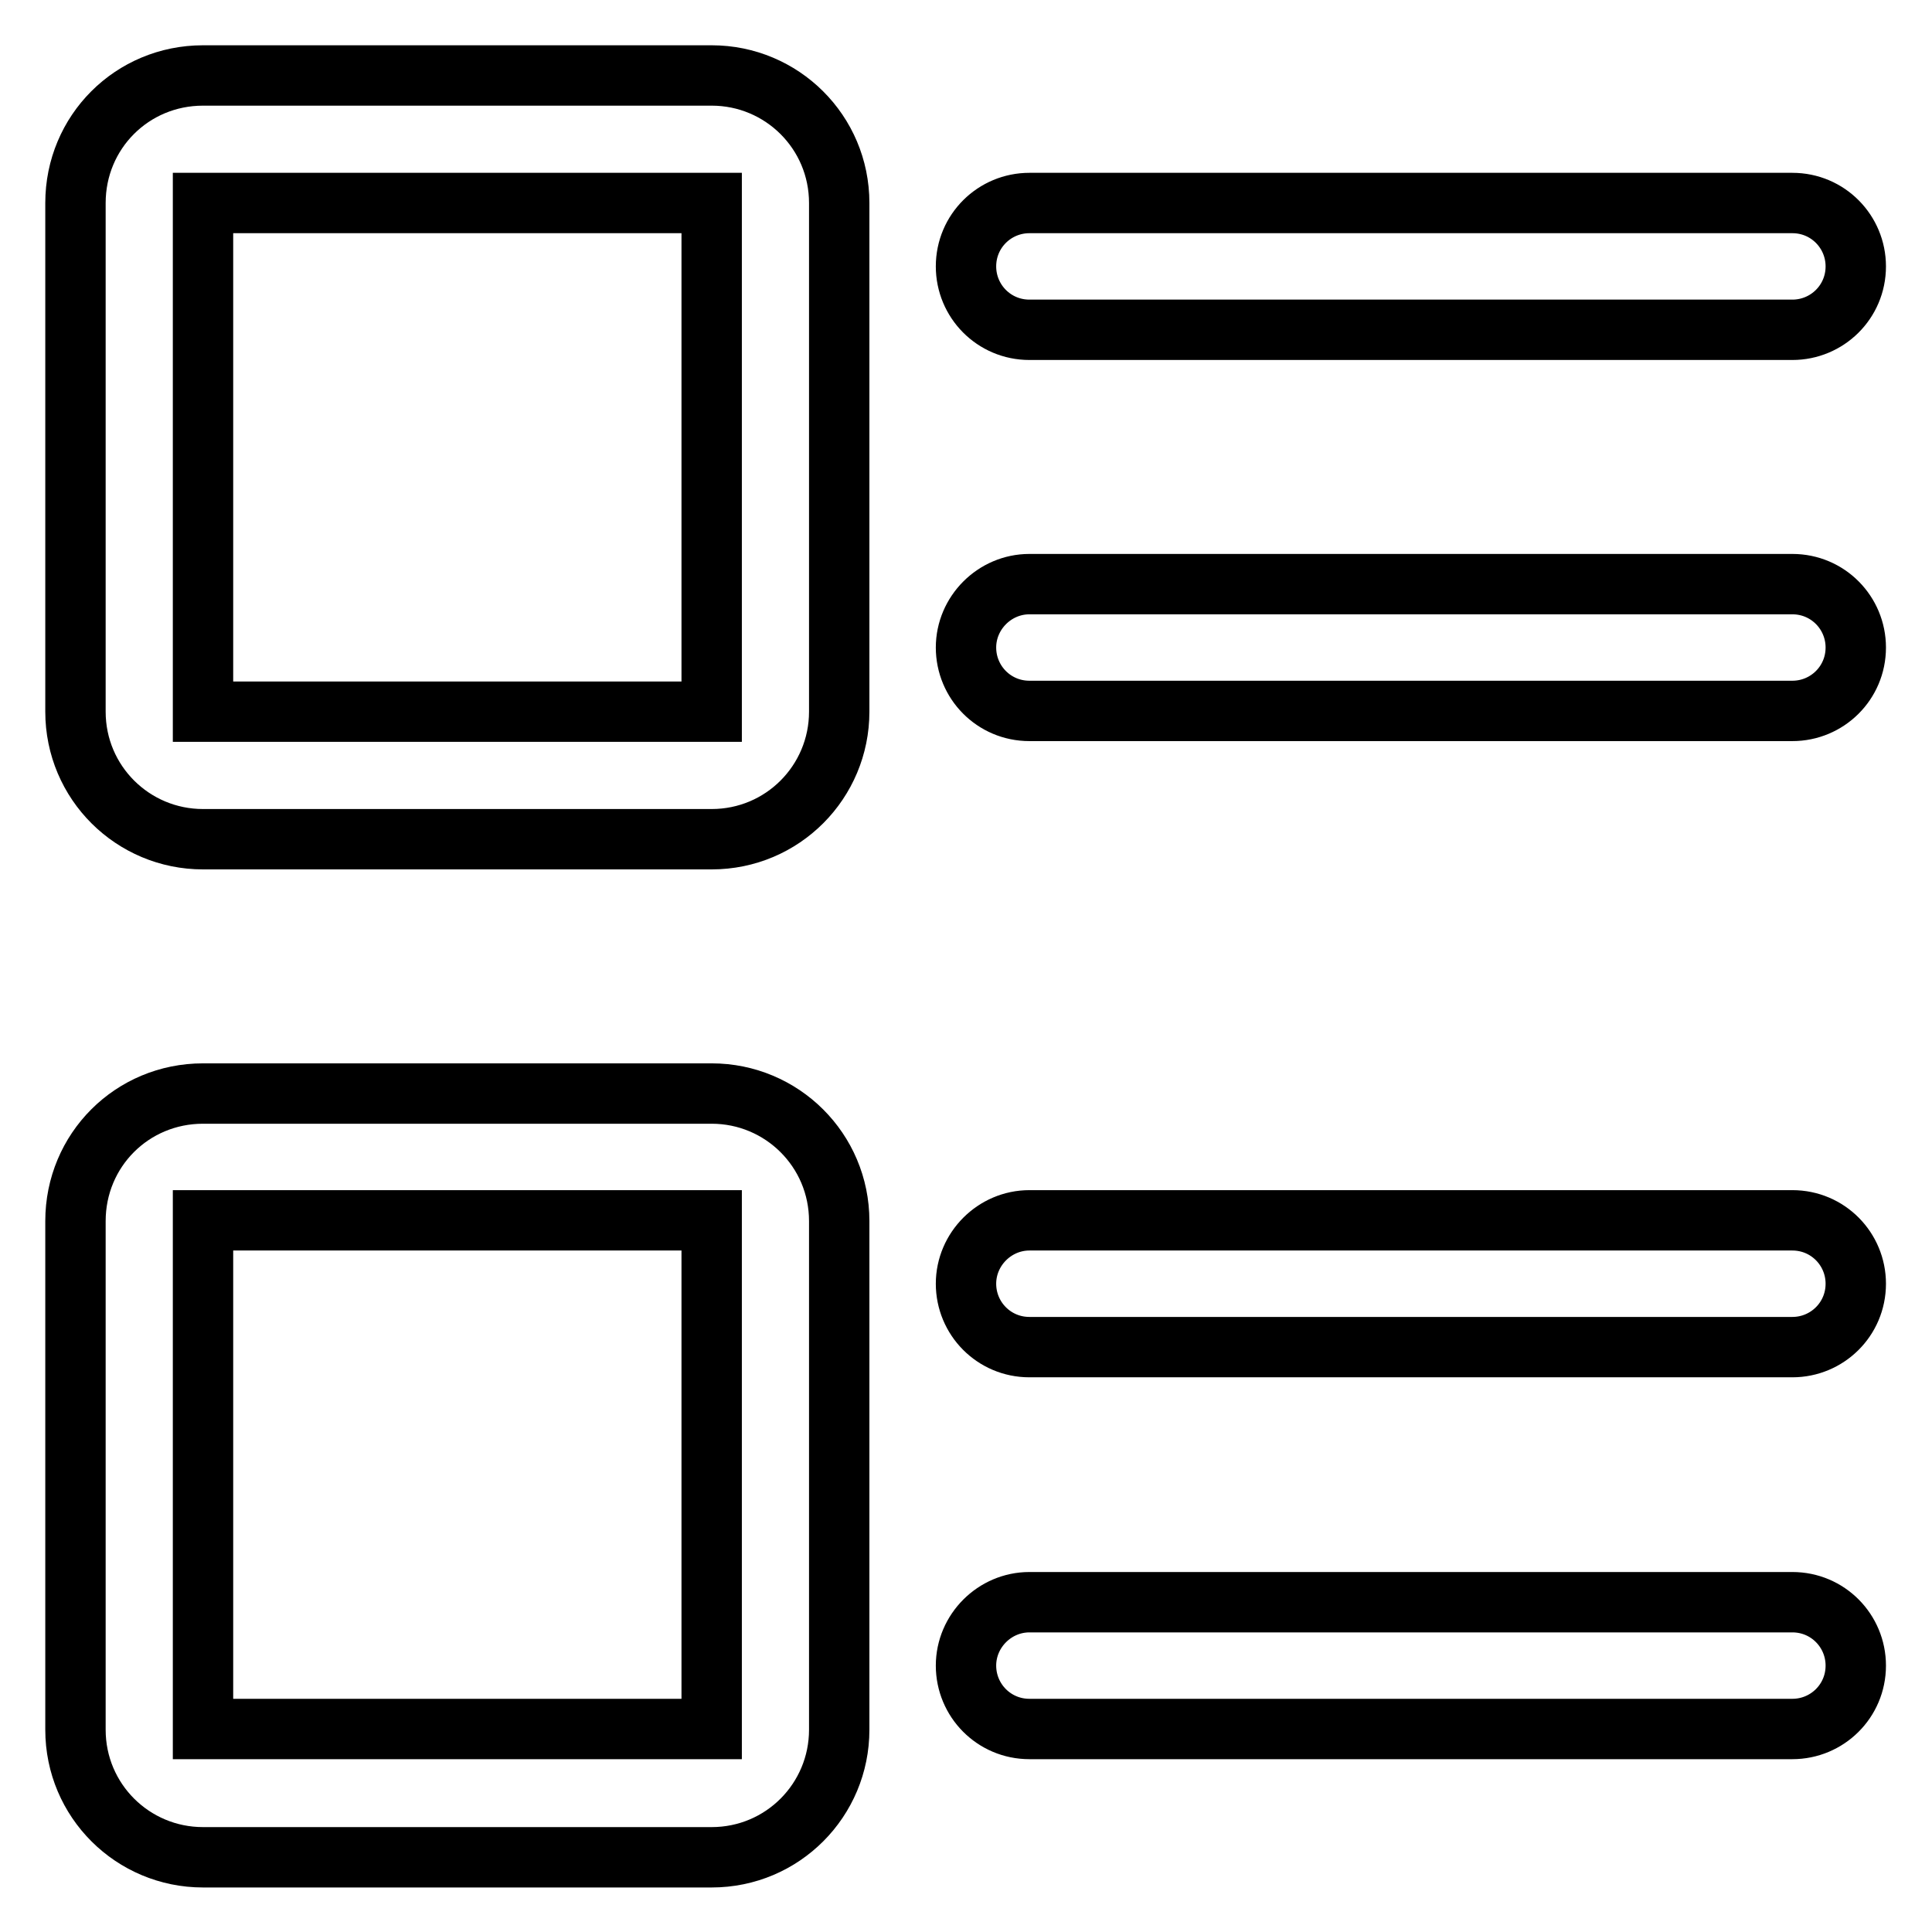
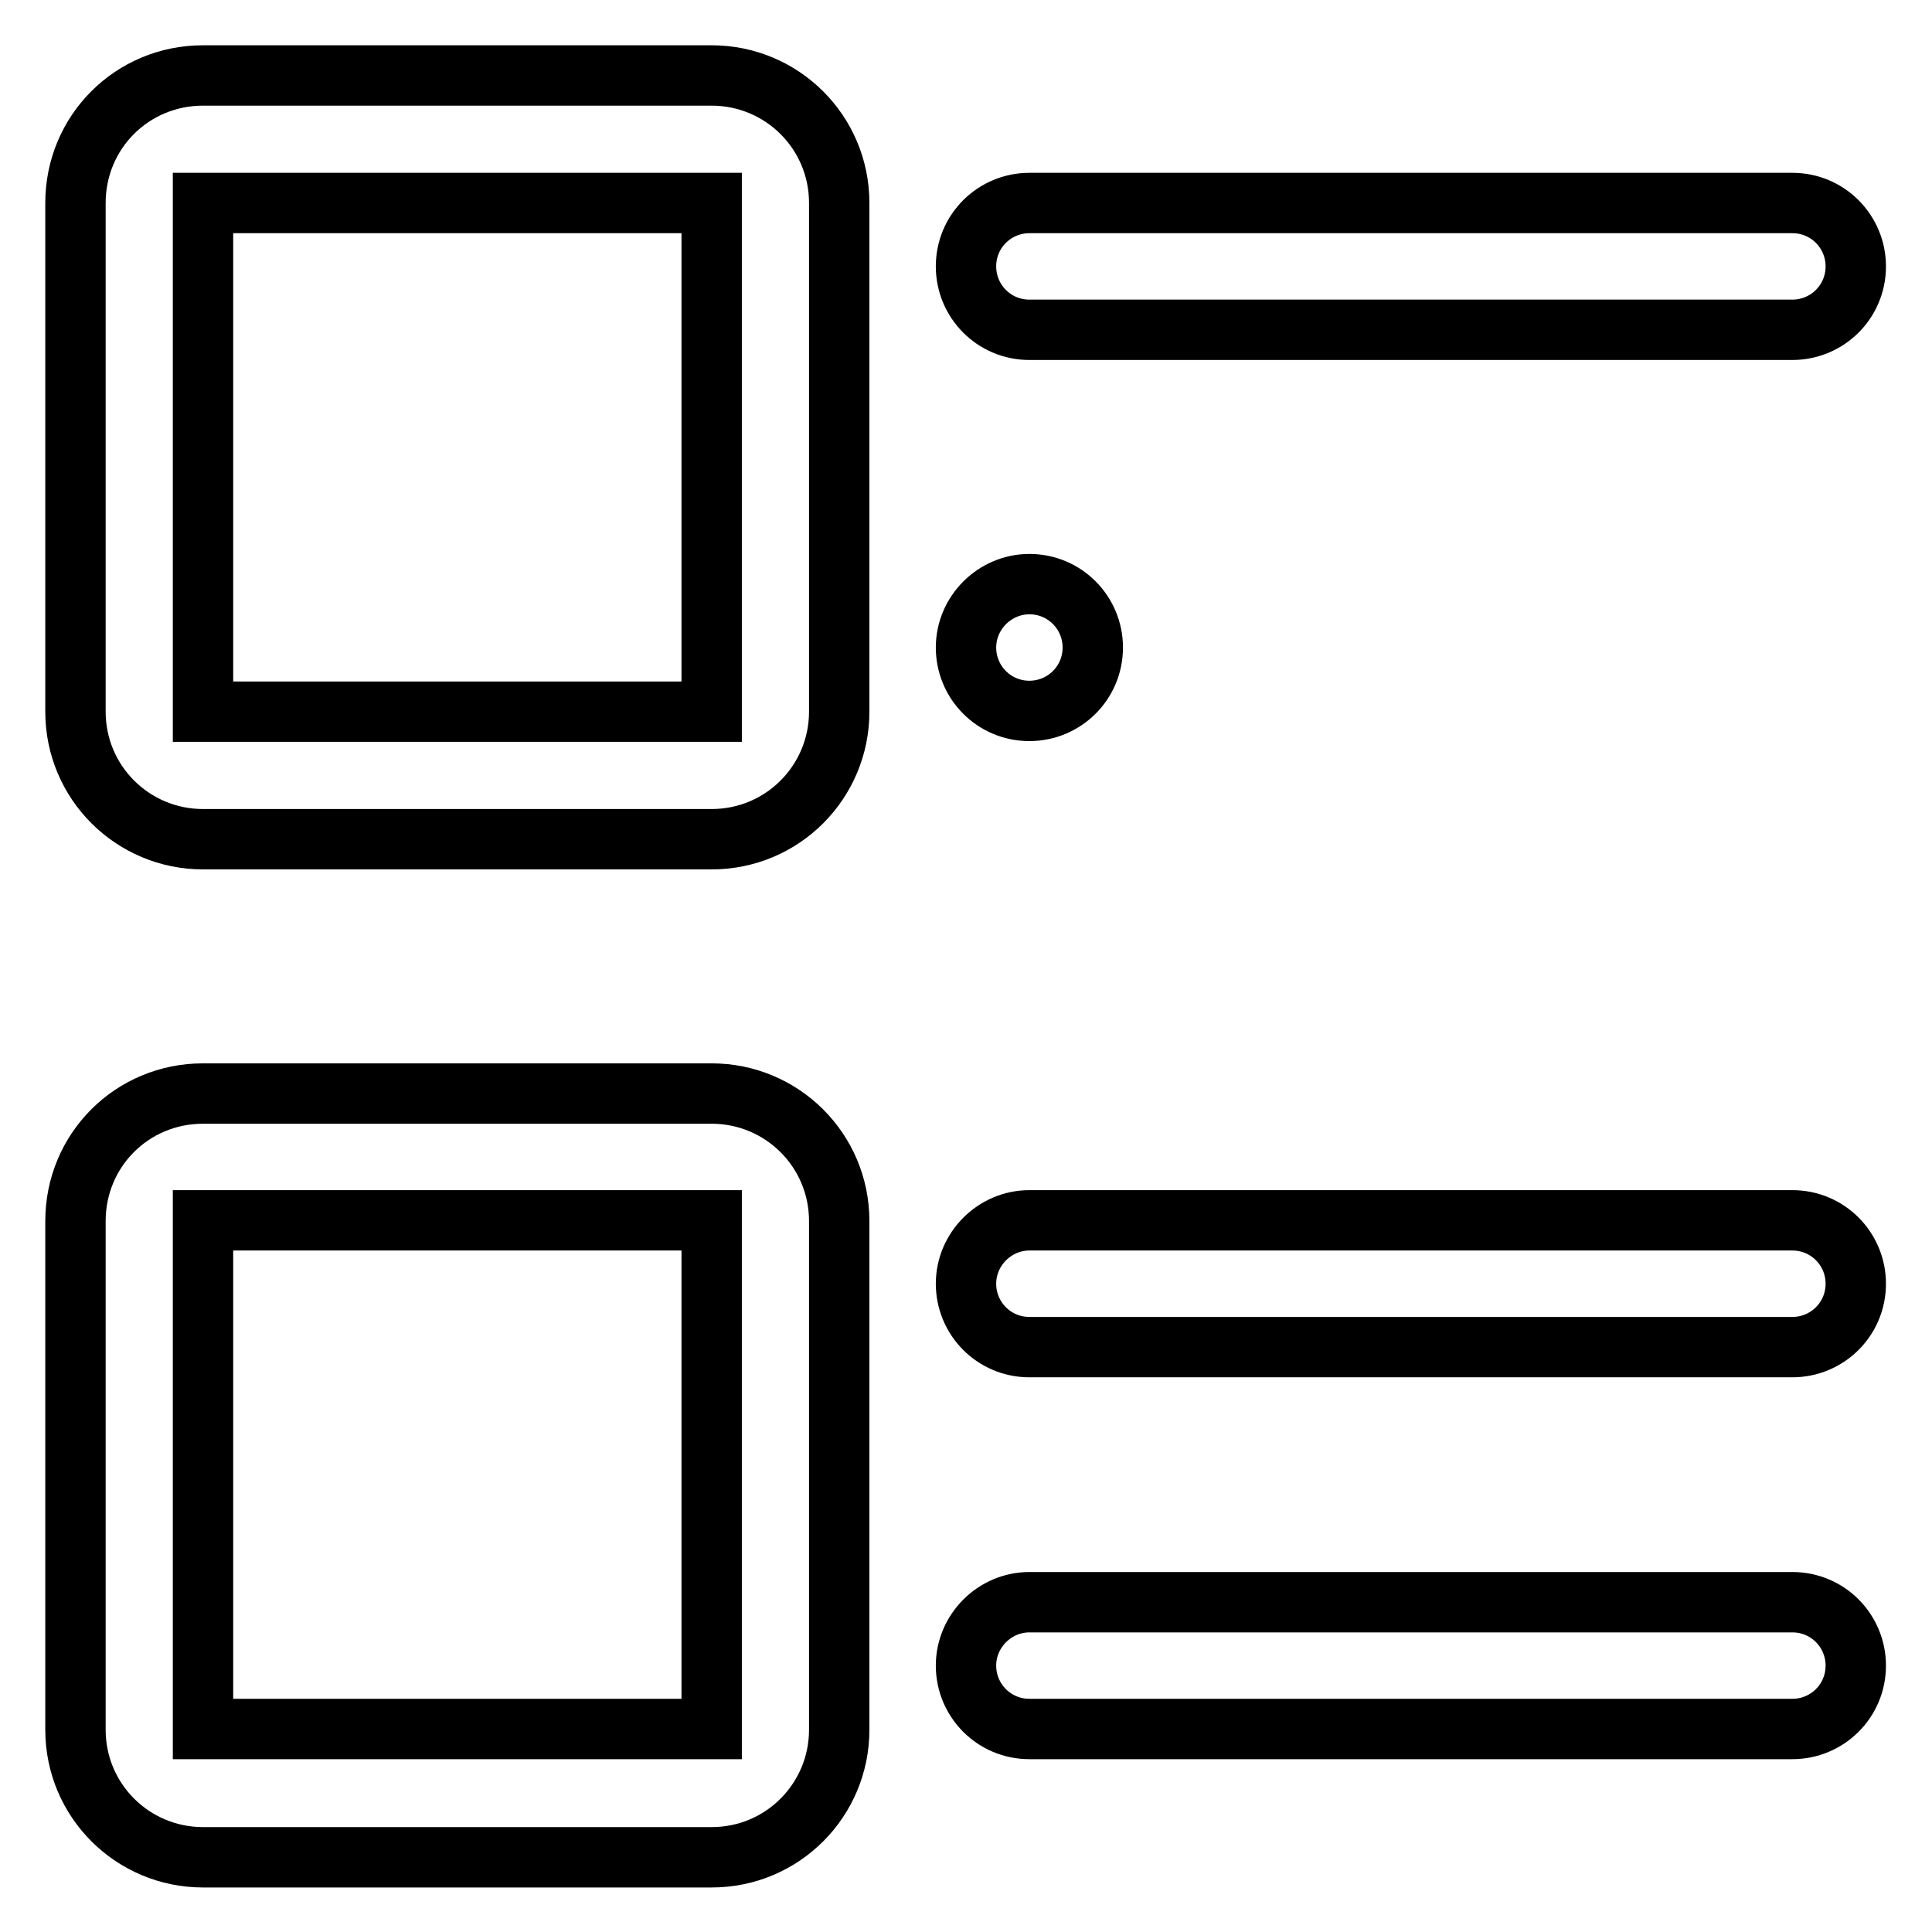
<svg xmlns="http://www.w3.org/2000/svg" version="1.1" x="0px" y="0px" viewBox="0 0 256 256" enable-background="new 0 0 256 256" xml:space="preserve">
  <g>
-     <path stroke-width="8" fill-opacity="0" stroke="#000000" d="M136.4,26.9h101.1c4.7,0,8.4,3.8,8.4,8.4c0,4.7-3.8,8.4-8.4,8.4H136.4c-4.7,0-8.4-3.8-8.4-8.4 C128,30.6,131.8,26.9,136.4,26.9C136.4,26.9,136.4,26.9,136.4,26.9z M136.4,161.7h101.1c4.7,0,8.4,3.8,8.4,8.4 c0,4.7-3.8,8.4-8.4,8.4H136.4c-4.7,0-8.4-3.8-8.4-8.4C128,165.5,131.8,161.7,136.4,161.7z M136.4,77.4h101.1c4.7,0,8.4,3.8,8.4,8.4 c0,4.7-3.8,8.4-8.4,8.4H136.4c-4.7,0-8.4-3.8-8.4-8.4C128,81.2,131.8,77.4,136.4,77.4z M136.4,212.3h101.1c4.7,0,8.4,3.8,8.4,8.4 c0,4.7-3.8,8.4-8.4,8.4H136.4c-4.7,0-8.4-3.8-8.4-8.4C128,216.1,131.8,212.3,136.4,212.3z M26.9,26.9v67.4h67.4V26.9H26.9z  M26.9,10h67.4c9.3,0,16.9,7.5,16.9,16.9v67.4c0,9.3-7.5,16.9-16.9,16.9H26.9c-9.3,0-16.9-7.5-16.9-16.9V26.9 C10,17.5,17.5,10,26.9,10z M26.9,161.7v67.4h67.4v-67.4H26.9z M26.9,144.9h67.4c9.3,0,16.9,7.5,16.9,16.9l0,0v67.4 c0,9.3-7.5,16.9-16.9,16.9l0,0H26.9c-9.3,0-16.9-7.5-16.9-16.9l0,0v-67.4C10,152.4,17.5,144.9,26.9,144.9L26.9,144.9z" />
+     <path stroke-width="8" fill-opacity="0" stroke="#000000" d="M136.4,26.9h101.1c4.7,0,8.4,3.8,8.4,8.4c0,4.7-3.8,8.4-8.4,8.4H136.4c-4.7,0-8.4-3.8-8.4-8.4 C128,30.6,131.8,26.9,136.4,26.9C136.4,26.9,136.4,26.9,136.4,26.9z M136.4,161.7h101.1c4.7,0,8.4,3.8,8.4,8.4 c0,4.7-3.8,8.4-8.4,8.4H136.4c-4.7,0-8.4-3.8-8.4-8.4C128,165.5,131.8,161.7,136.4,161.7z M136.4,77.4c4.7,0,8.4,3.8,8.4,8.4 c0,4.7-3.8,8.4-8.4,8.4H136.4c-4.7,0-8.4-3.8-8.4-8.4C128,81.2,131.8,77.4,136.4,77.4z M136.4,212.3h101.1c4.7,0,8.4,3.8,8.4,8.4 c0,4.7-3.8,8.4-8.4,8.4H136.4c-4.7,0-8.4-3.8-8.4-8.4C128,216.1,131.8,212.3,136.4,212.3z M26.9,26.9v67.4h67.4V26.9H26.9z  M26.9,10h67.4c9.3,0,16.9,7.5,16.9,16.9v67.4c0,9.3-7.5,16.9-16.9,16.9H26.9c-9.3,0-16.9-7.5-16.9-16.9V26.9 C10,17.5,17.5,10,26.9,10z M26.9,161.7v67.4h67.4v-67.4H26.9z M26.9,144.9h67.4c9.3,0,16.9,7.5,16.9,16.9l0,0v67.4 c0,9.3-7.5,16.9-16.9,16.9l0,0H26.9c-9.3,0-16.9-7.5-16.9-16.9l0,0v-67.4C10,152.4,17.5,144.9,26.9,144.9L26.9,144.9z" />
  </g>
</svg>